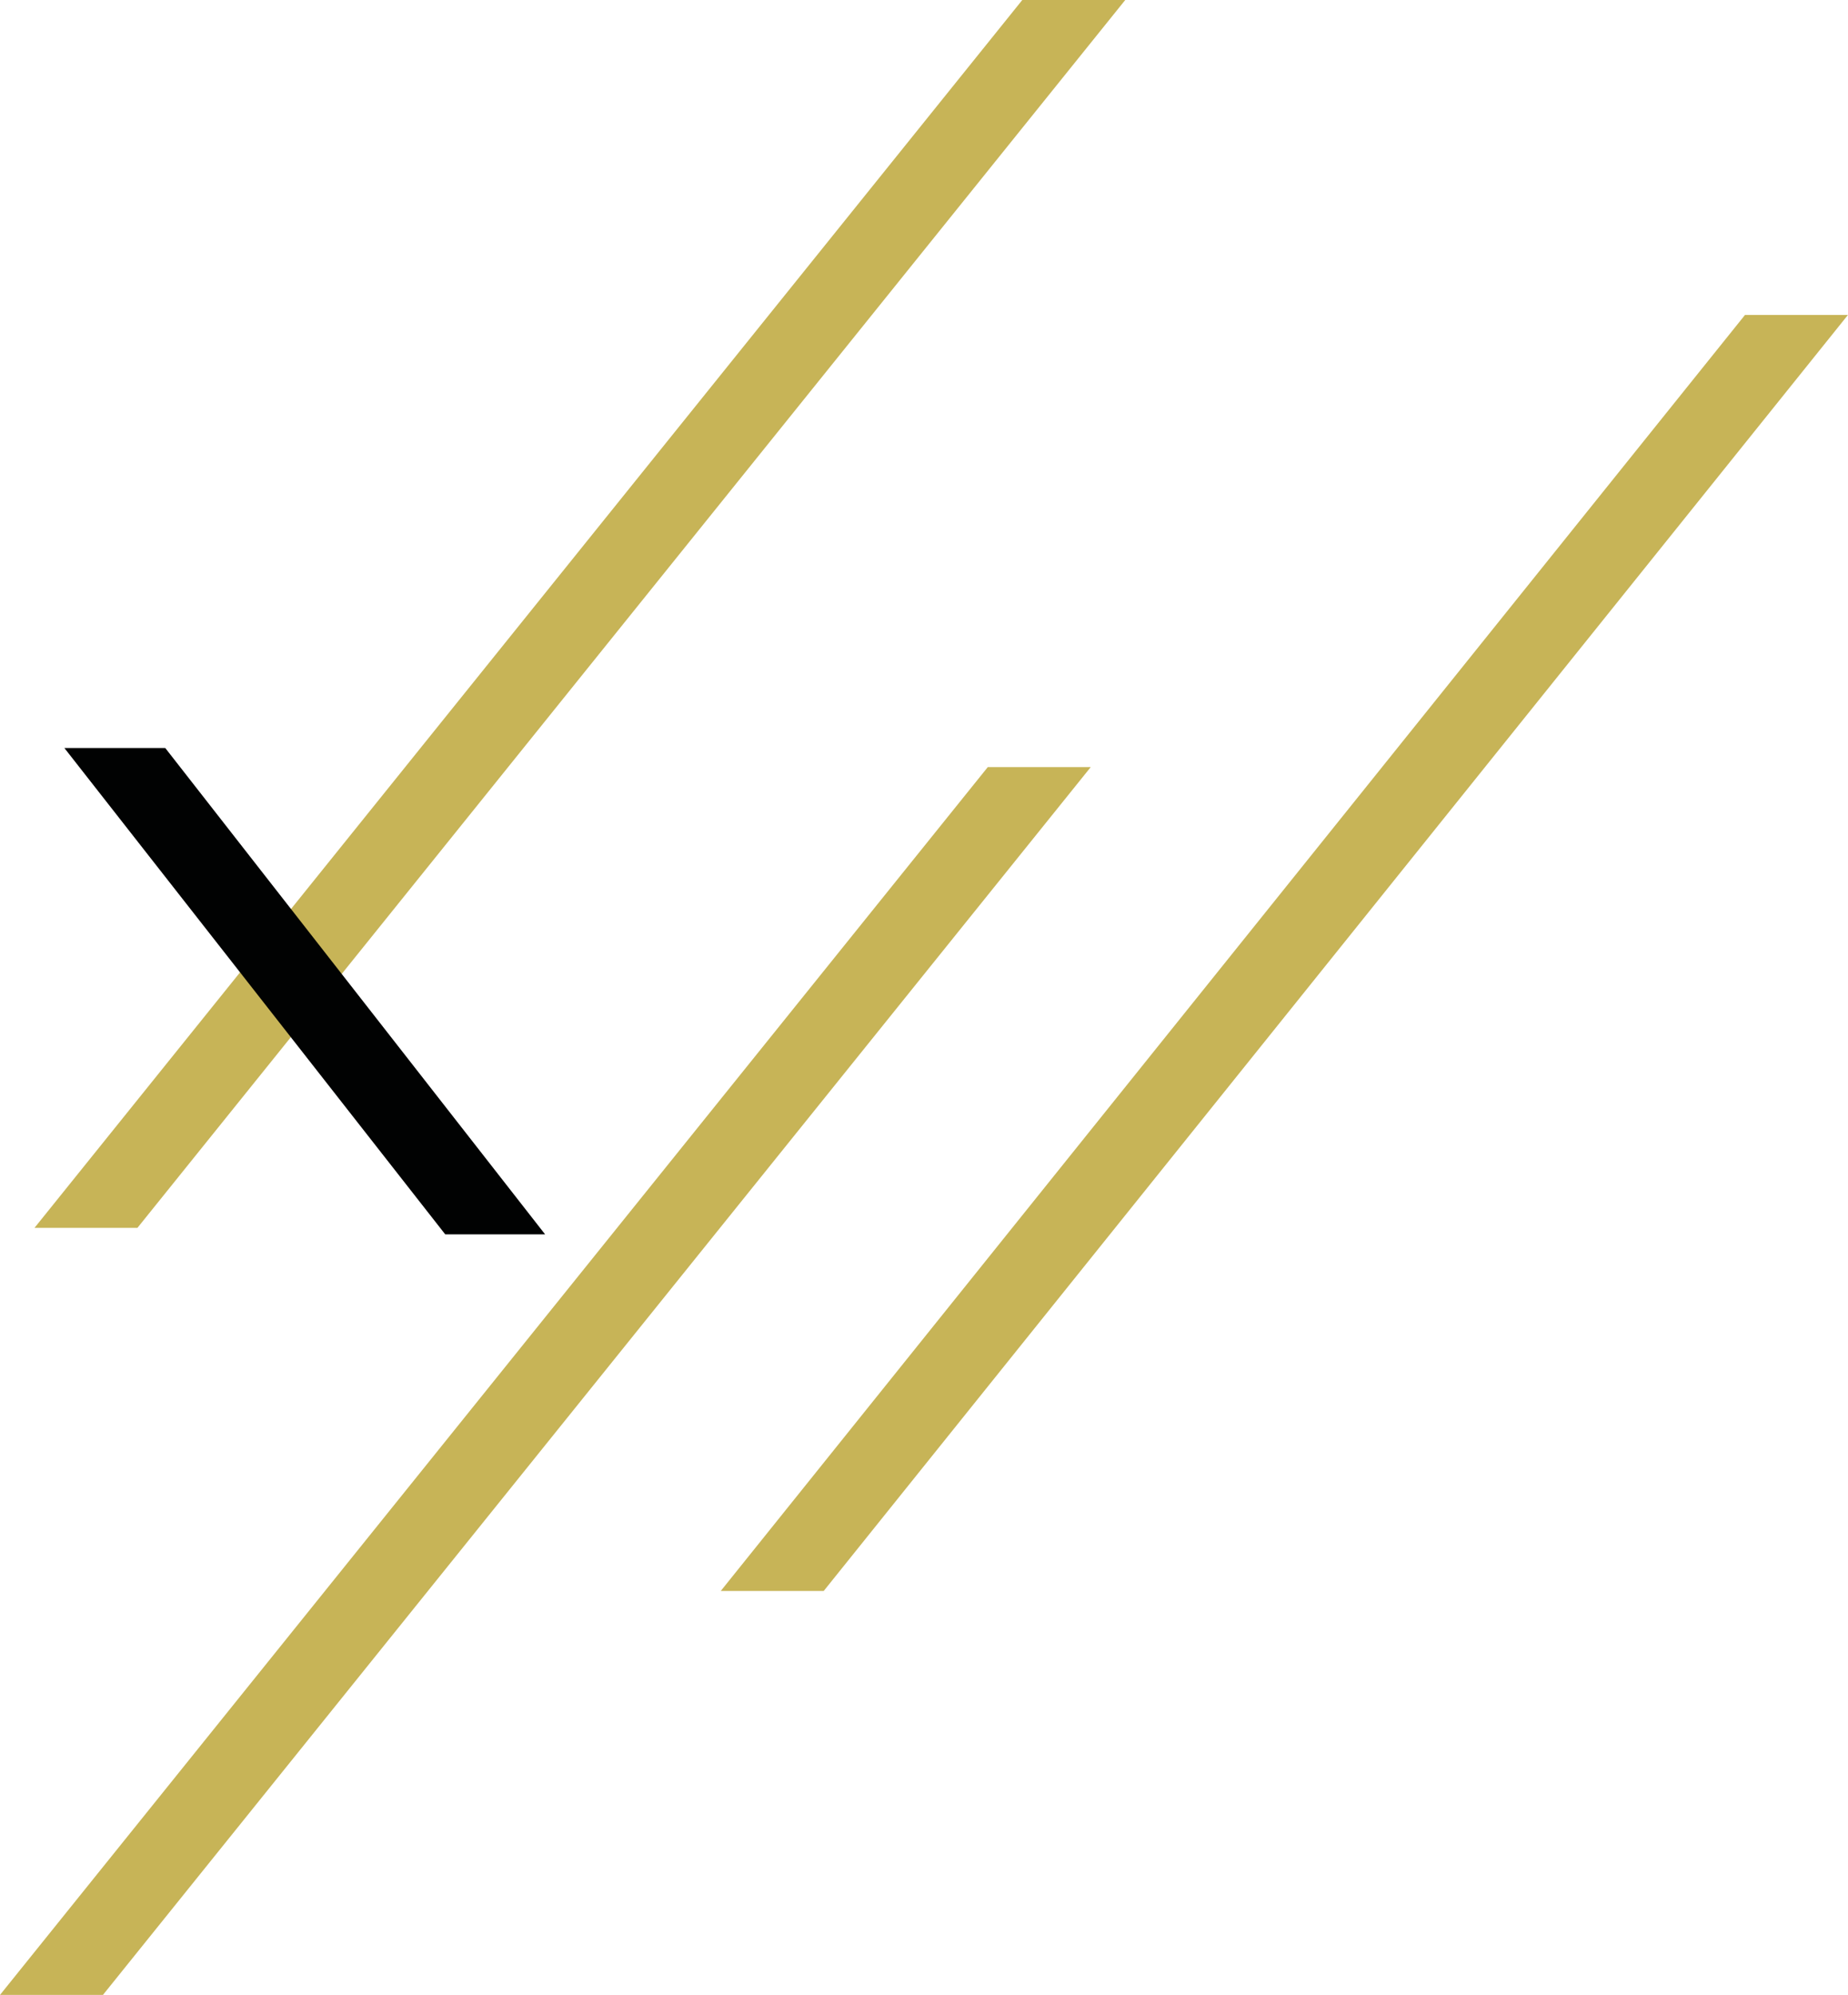
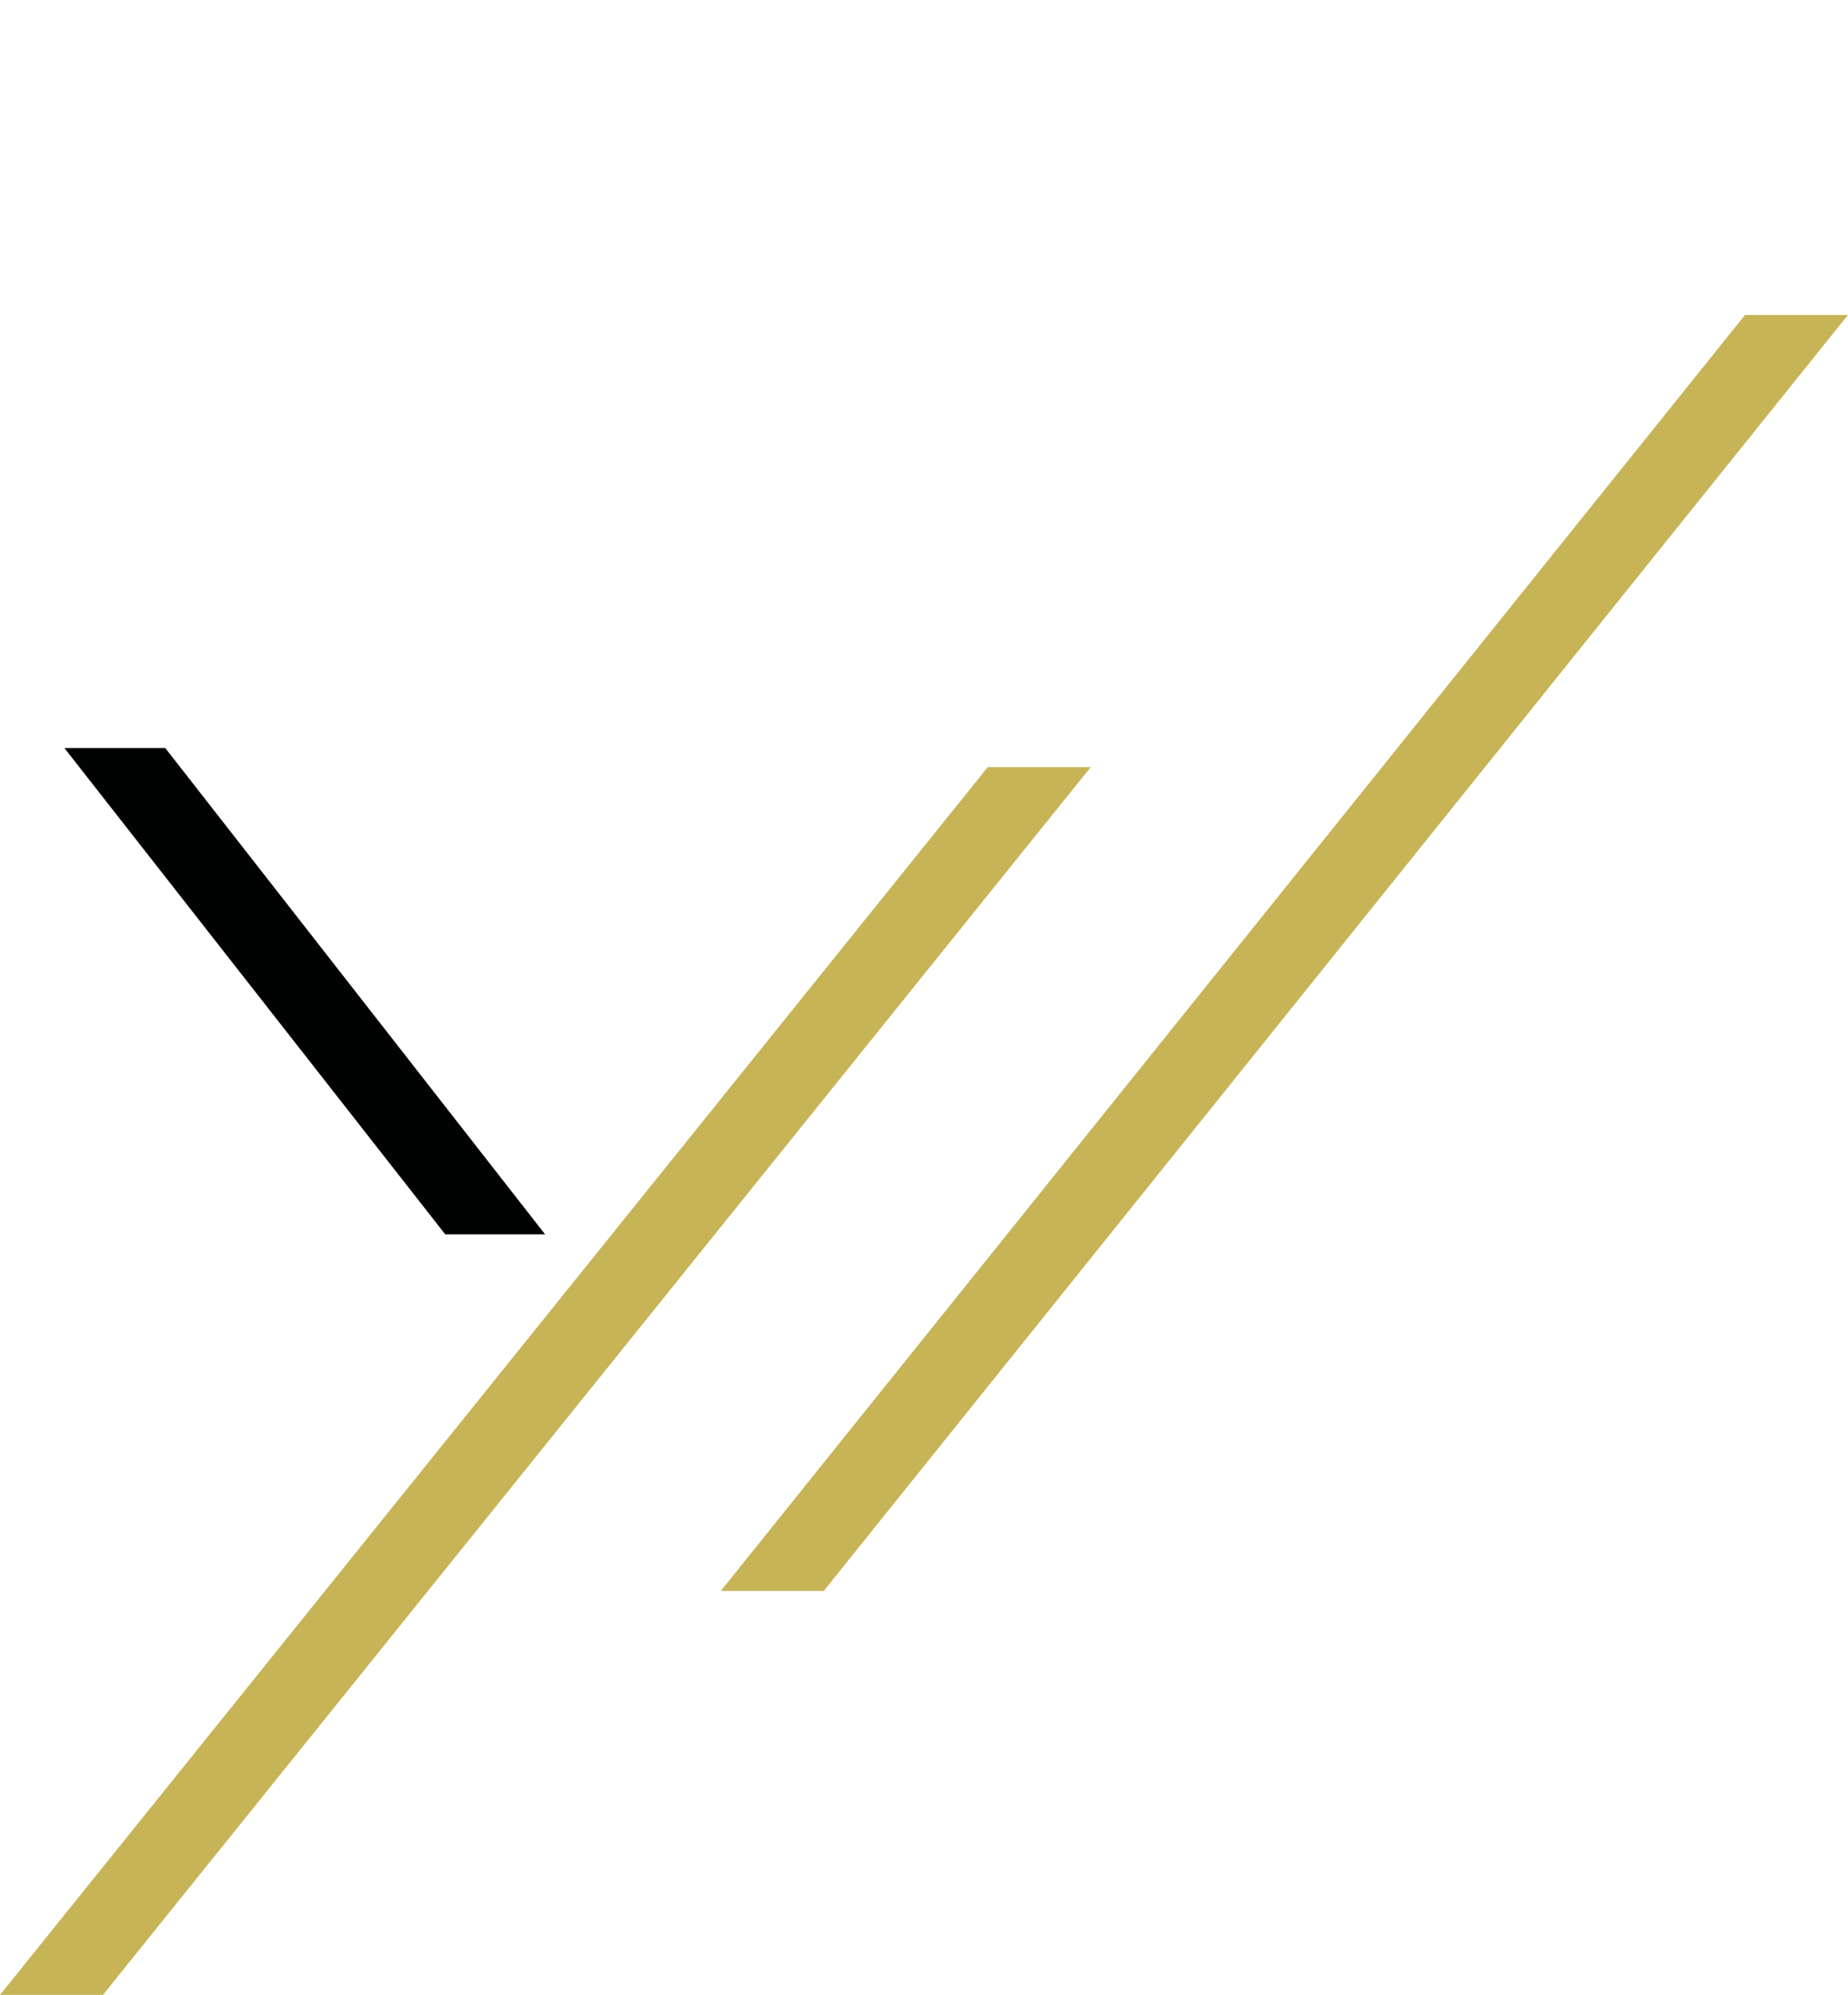
<svg xmlns="http://www.w3.org/2000/svg" width="100%" height="100%" viewBox="0 0 3360 3626" xml:space="preserve" style="fill-rule:evenodd;clip-rule:evenodd;stroke-linejoin:round;stroke-miterlimit:2;">
  <path d="M1796,1394.25l187.183,0l-1796.02,2231.73l-187.167,0l1796,-2231.73Z" style="fill:#c7b457;fill-rule:nonzero;" />
  <path d="M3172.69,572.488l187.175,-0.001l-1862.26,2319.31l-187.175,-0l1862.26,-2319.31Z" style="fill:#c7b457;fill-rule:nonzero;" />
-   <path d="M1858.7,0l187.192,0l-1795.99,2231.73l-187.166,0l1795.96,-2231.73Z" style="fill:#c7b457;fill-rule:nonzero;" />
  <path d="M300.446,1359.56l-183.425,-0l692.517,884.05l181.583,-0.001l-690.675,-884.049Z" style="fill:#010202;fill-rule:nonzero;" />
</svg>